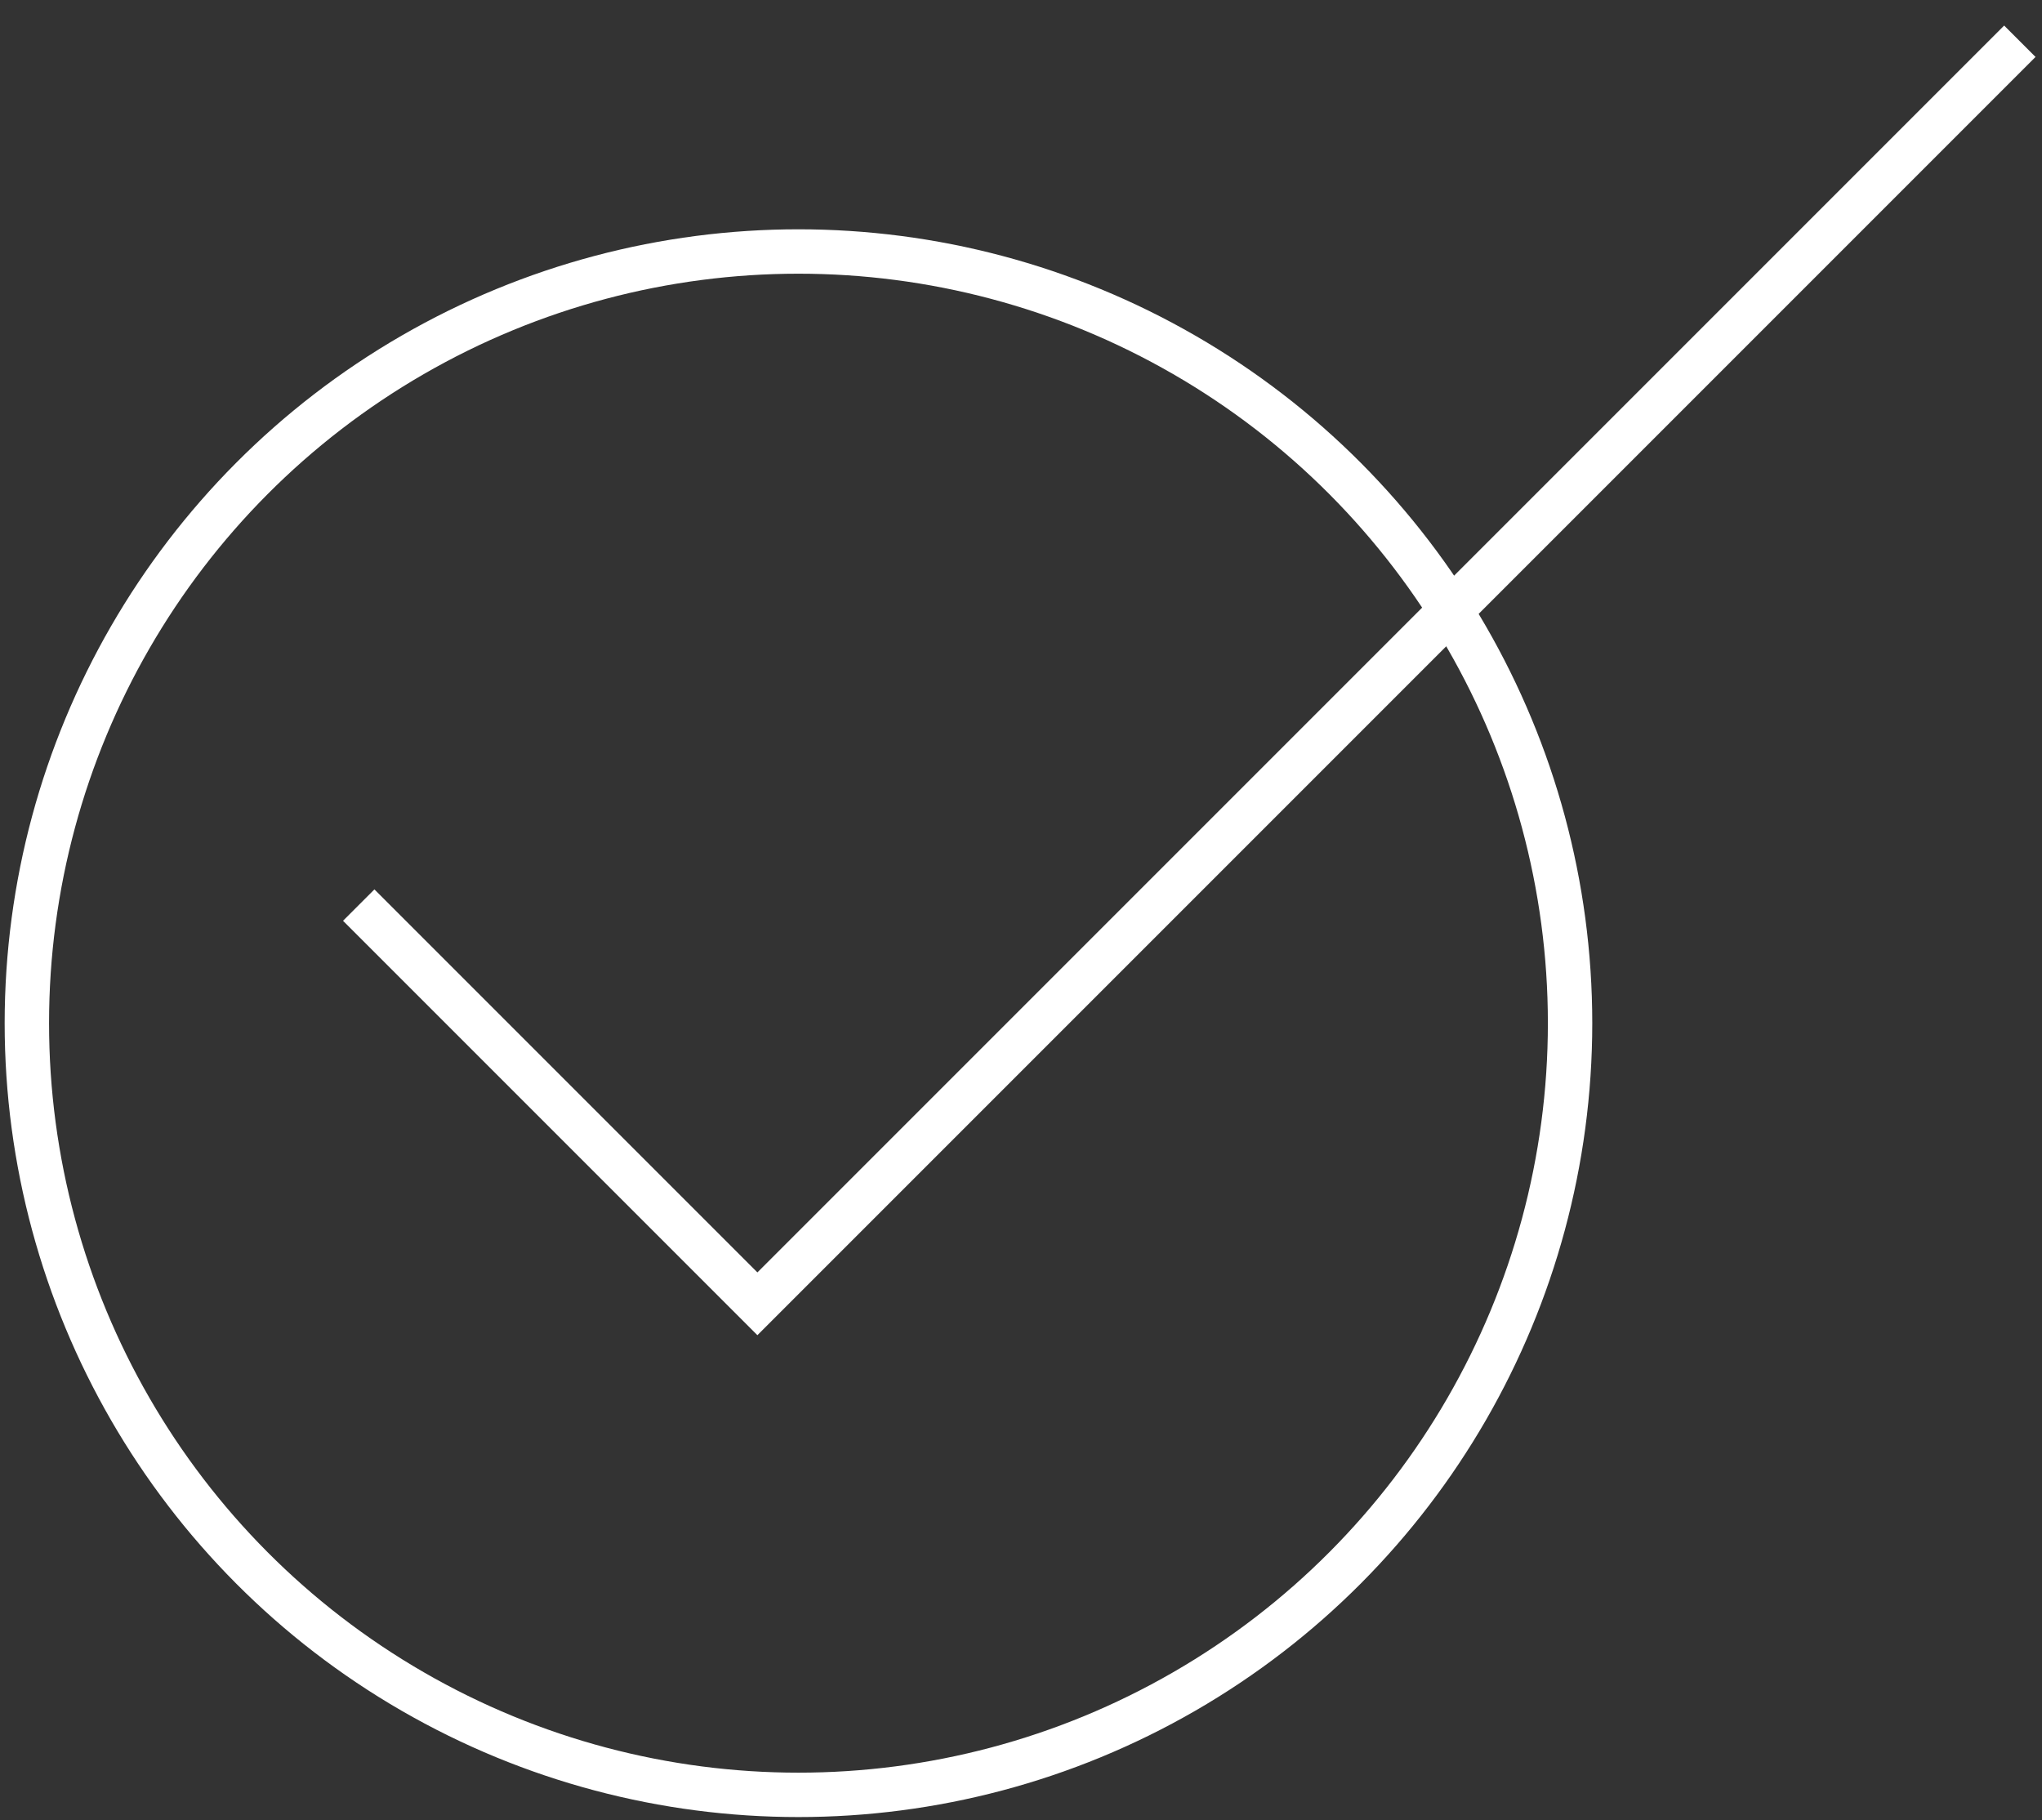
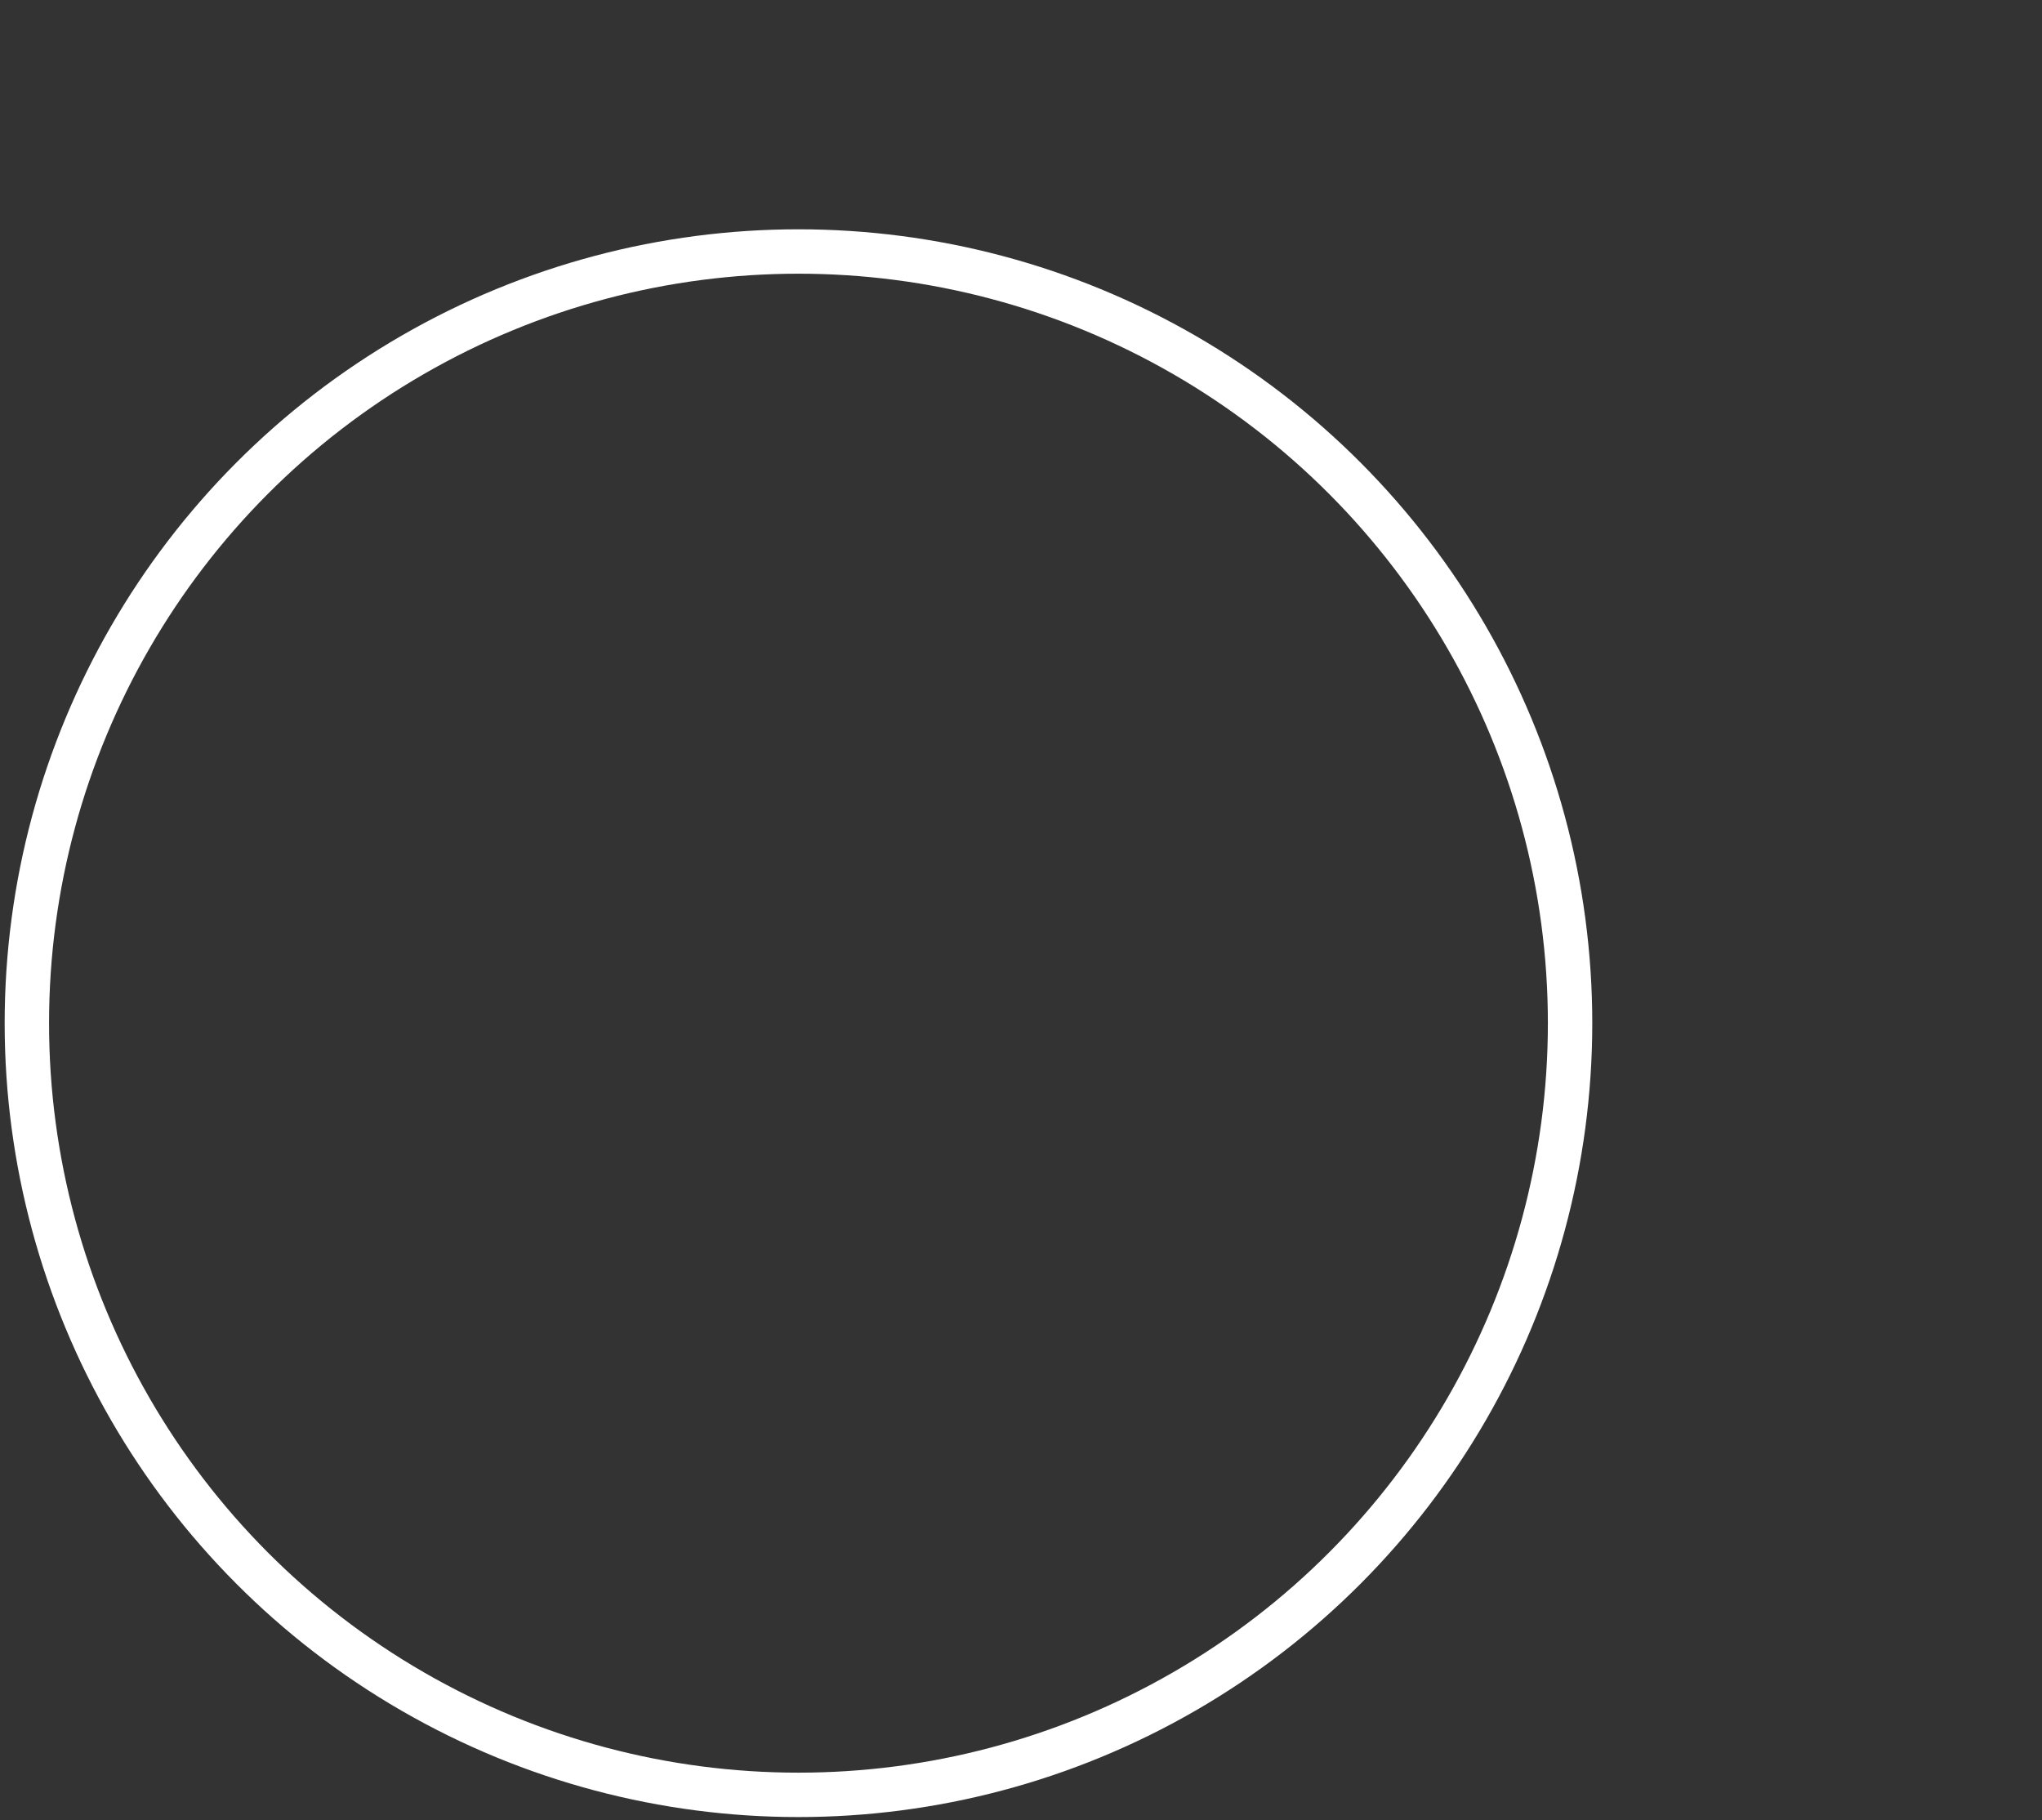
<svg xmlns="http://www.w3.org/2000/svg" width="46" height="41" viewBox="0 0 46 41" fill="none">
  <rect x="0" y="0" width="46" height="41" fill="#333333" stroke="none" />
  <circle cx="17.987" cy="23.047" r="17.382" stroke="white" />
-   <path d="M8.081 20.387L17.062 29.368L45.501 0.929" stroke="white" />
</svg>